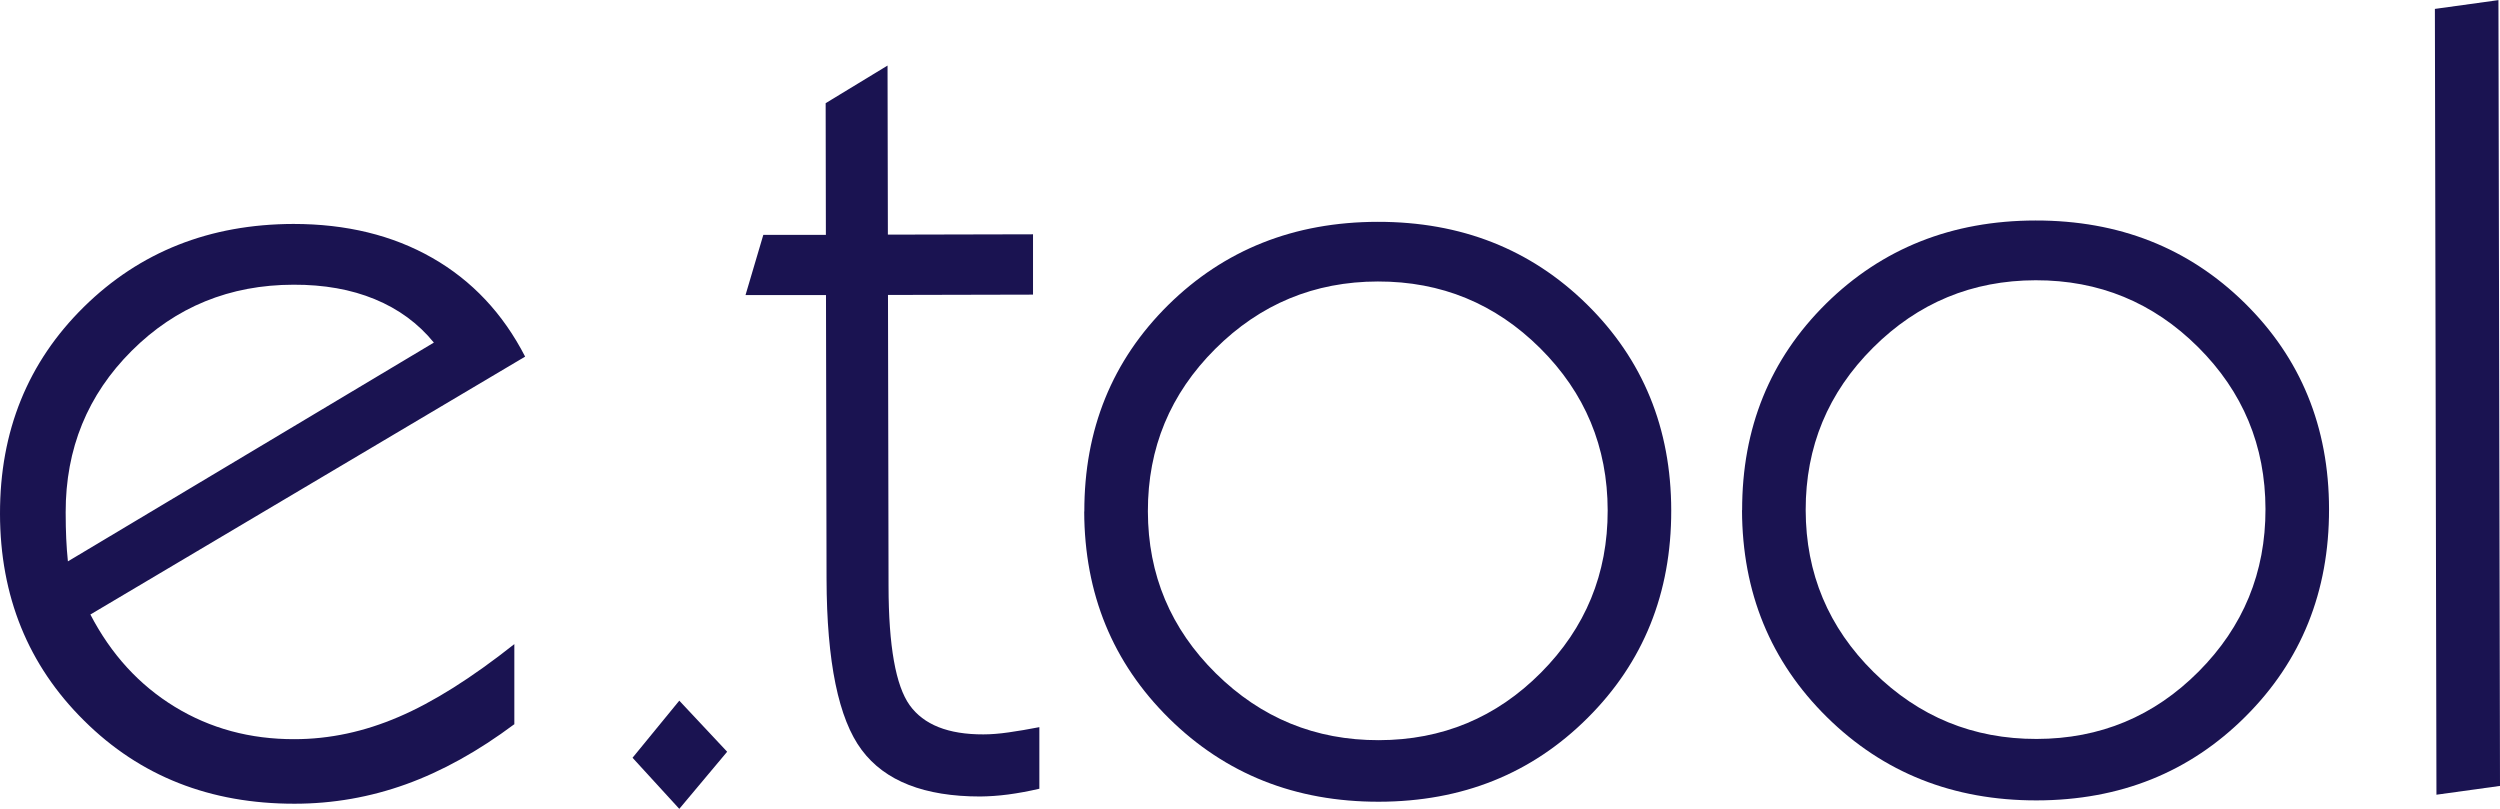
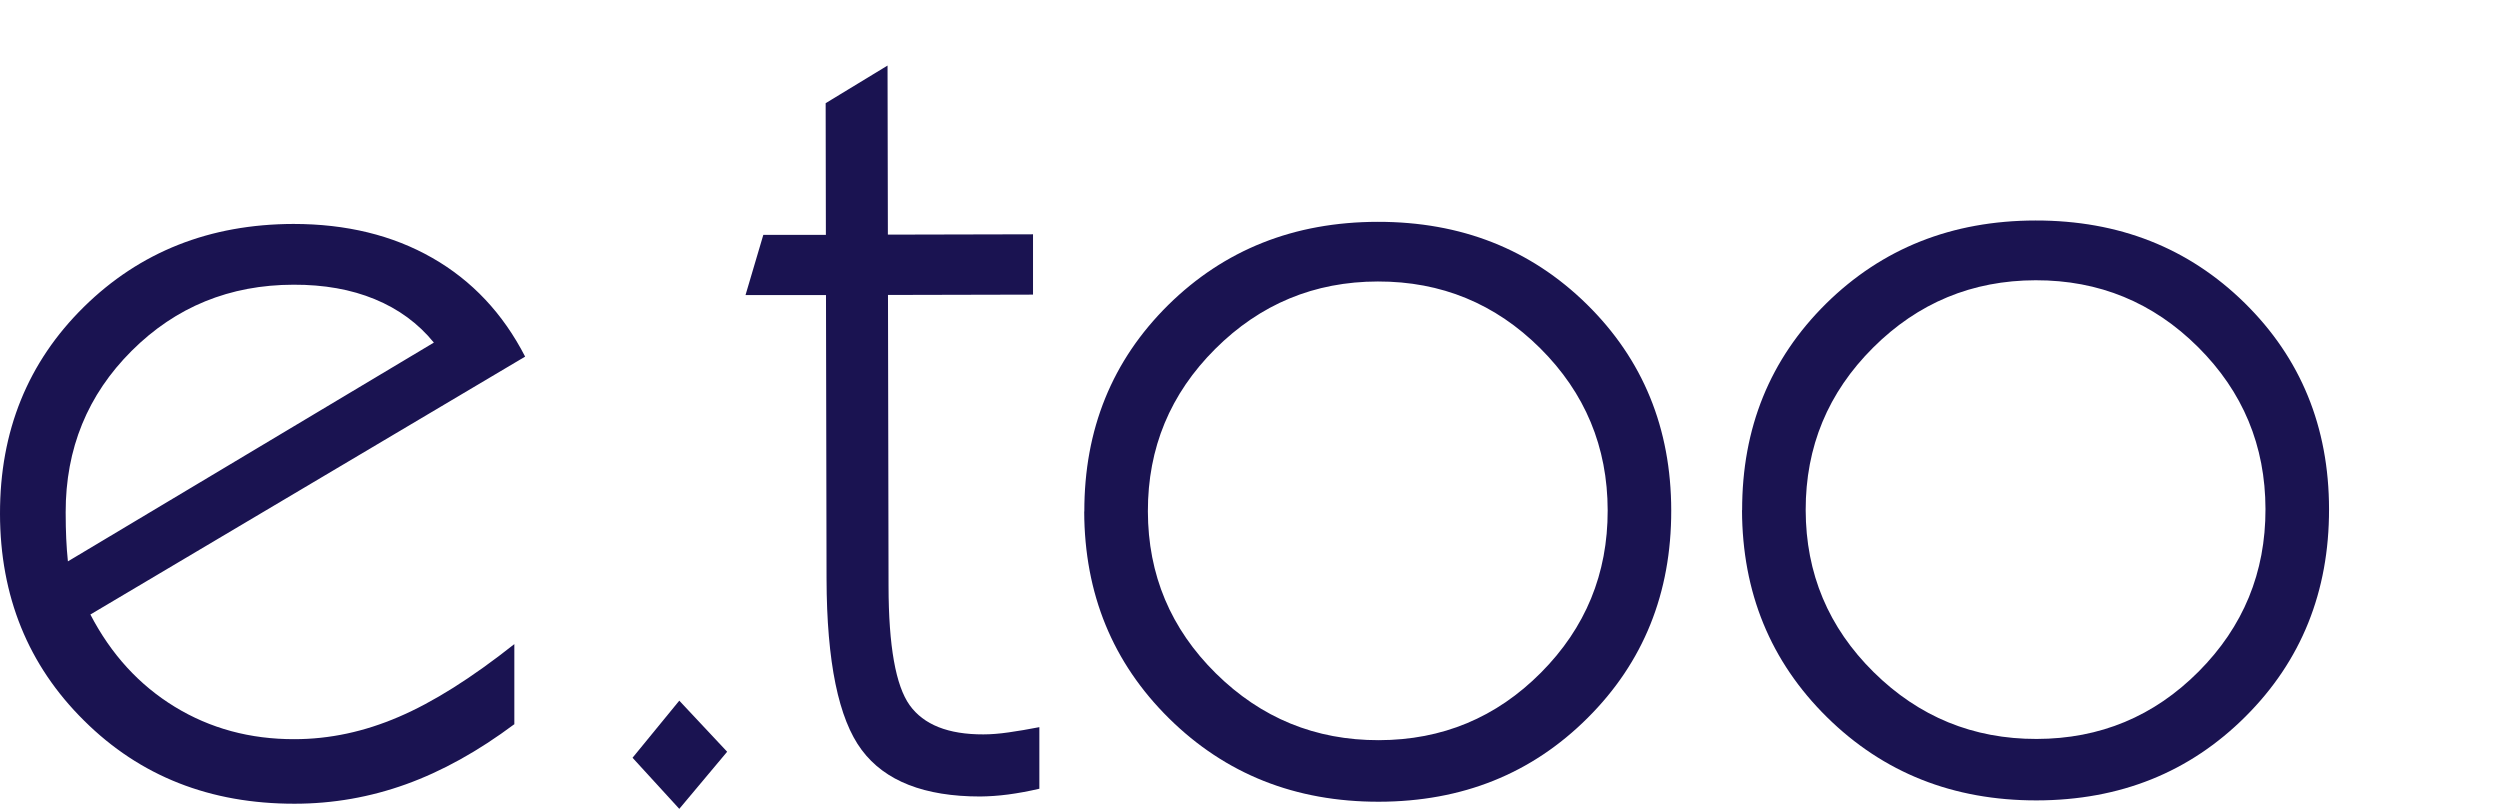
<svg xmlns="http://www.w3.org/2000/svg" id="a" data-name="Lag 1" viewBox="0 0 224.61 72.67">
  <defs>
    <style>
      .b {
        fill: #1a1351;
        stroke-width: 0px;
      }
    </style>
  </defs>
  <g>
    <path class="b" d="M46.23,65.05c-3.28,2.45-6.53,4.25-9.75,5.41-3.22,1.16-6.56,1.75-10.01,1.75-7.58.01-13.89-2.47-18.91-7.46C2.53,59.78.01,53.57,0,46.15c-.01-7.42,2.5-13.61,7.53-18.57,5.04-4.96,11.31-7.44,18.83-7.46,4.75,0,8.91,1.01,12.48,3.05,3.57,2.04,6.35,5,8.34,8.87L8.12,55.21c1.86,3.58,4.39,6.34,7.58,8.29,3.19,1.95,6.78,2.92,10.75,2.91,3.16,0,6.28-.67,9.37-2,3.09-1.32,6.55-3.5,10.39-6.54v7.18ZM6.11,50.43l32.87-19.65c-1.4-1.72-3.17-3.02-5.31-3.9-2.13-.88-4.57-1.31-7.3-1.3-5.73.01-10.58,1.99-14.54,5.94-3.96,3.95-5.94,8.79-5.93,14.51,0,.91.02,1.7.05,2.37.03.67.08,1.34.15,2.03Z" />
    <path class="b" d="M93.39,70.86c-.98.23-1.91.4-2.81.52-.9.12-1.73.17-2.51.18-5.01,0-8.56-1.38-10.65-4.18-2.09-2.79-3.14-7.92-3.16-15.38l-.05-25.49h-7.23s1.6-5.41,1.6-5.41h5.62s-.02-11.83-.02-11.83l5.56-3.38.03,15.19,13.04-.03v5.42s-13.03.03-13.03.03l.05,26.17c.01,5.37.64,8.93,1.9,10.69,1.26,1.75,3.46,2.63,6.62,2.62.68,0,1.44-.06,2.27-.18.83-.12,1.75-.27,2.76-.47v5.52Z" />
    <path class="b" d="M97.42,45.96c-.01-7.39,2.5-13.57,7.53-18.55,5.04-4.97,11.31-7.47,18.83-7.48,7.49-.01,13.75,2.46,18.79,7.41,5.04,4.96,7.57,11.13,7.58,18.52.01,7.42-2.49,13.64-7.51,18.64-5.02,5.01-11.27,7.52-18.76,7.53-7.49.01-13.77-2.48-18.84-7.48-5.07-5-7.61-11.2-7.63-18.59ZM103.13,45.94c.01,5.7,2.05,10.55,6.11,14.56,4.06,4.01,8.94,6.01,14.64,6,5.7-.01,10.55-2.03,14.56-6.06,4.01-4.03,6.01-8.89,6-14.59-.01-5.7-2.03-10.55-6.06-14.56-4.03-4.01-8.89-6.01-14.59-6-5.7.01-10.57,2.03-14.61,6.06-4.04,4.03-6.06,8.89-6.05,14.59Z" />
    <path class="b" d="M156.52,45.84c-.01-7.39,2.5-13.57,7.53-18.55,5.04-4.97,11.31-7.47,18.83-7.48,7.49-.01,13.75,2.46,18.79,7.41,5.04,4.96,7.57,11.13,7.58,18.52.01,7.42-2.49,13.64-7.51,18.64-5.02,5.01-11.27,7.52-18.76,7.53-7.49.01-13.77-2.48-18.84-7.48-5.07-5-7.61-11.2-7.63-18.59ZM162.23,45.83c.01,5.7,2.05,10.55,6.11,14.56,4.06,4.01,8.94,6.01,14.64,6,5.7-.01,10.55-2.03,14.56-6.06,4.01-4.03,6.01-8.89,6-14.59-.01-5.7-2.03-10.55-6.06-14.56-4.03-4.01-8.89-6.01-14.59-6-5.7.01-10.57,2.03-14.61,6.06-4.04,4.03-6.06,8.89-6.05,14.59Z" />
-     <path class="b" d="M218.9,71.4l-.14-70.6,5.71-.79.14,70.6-5.71.79Z" />
  </g>
  <polygon class="b" points="65.33 67.54 61.03 62.95 56.83 68.08 61.03 72.67 65.33 67.54" />
</svg>